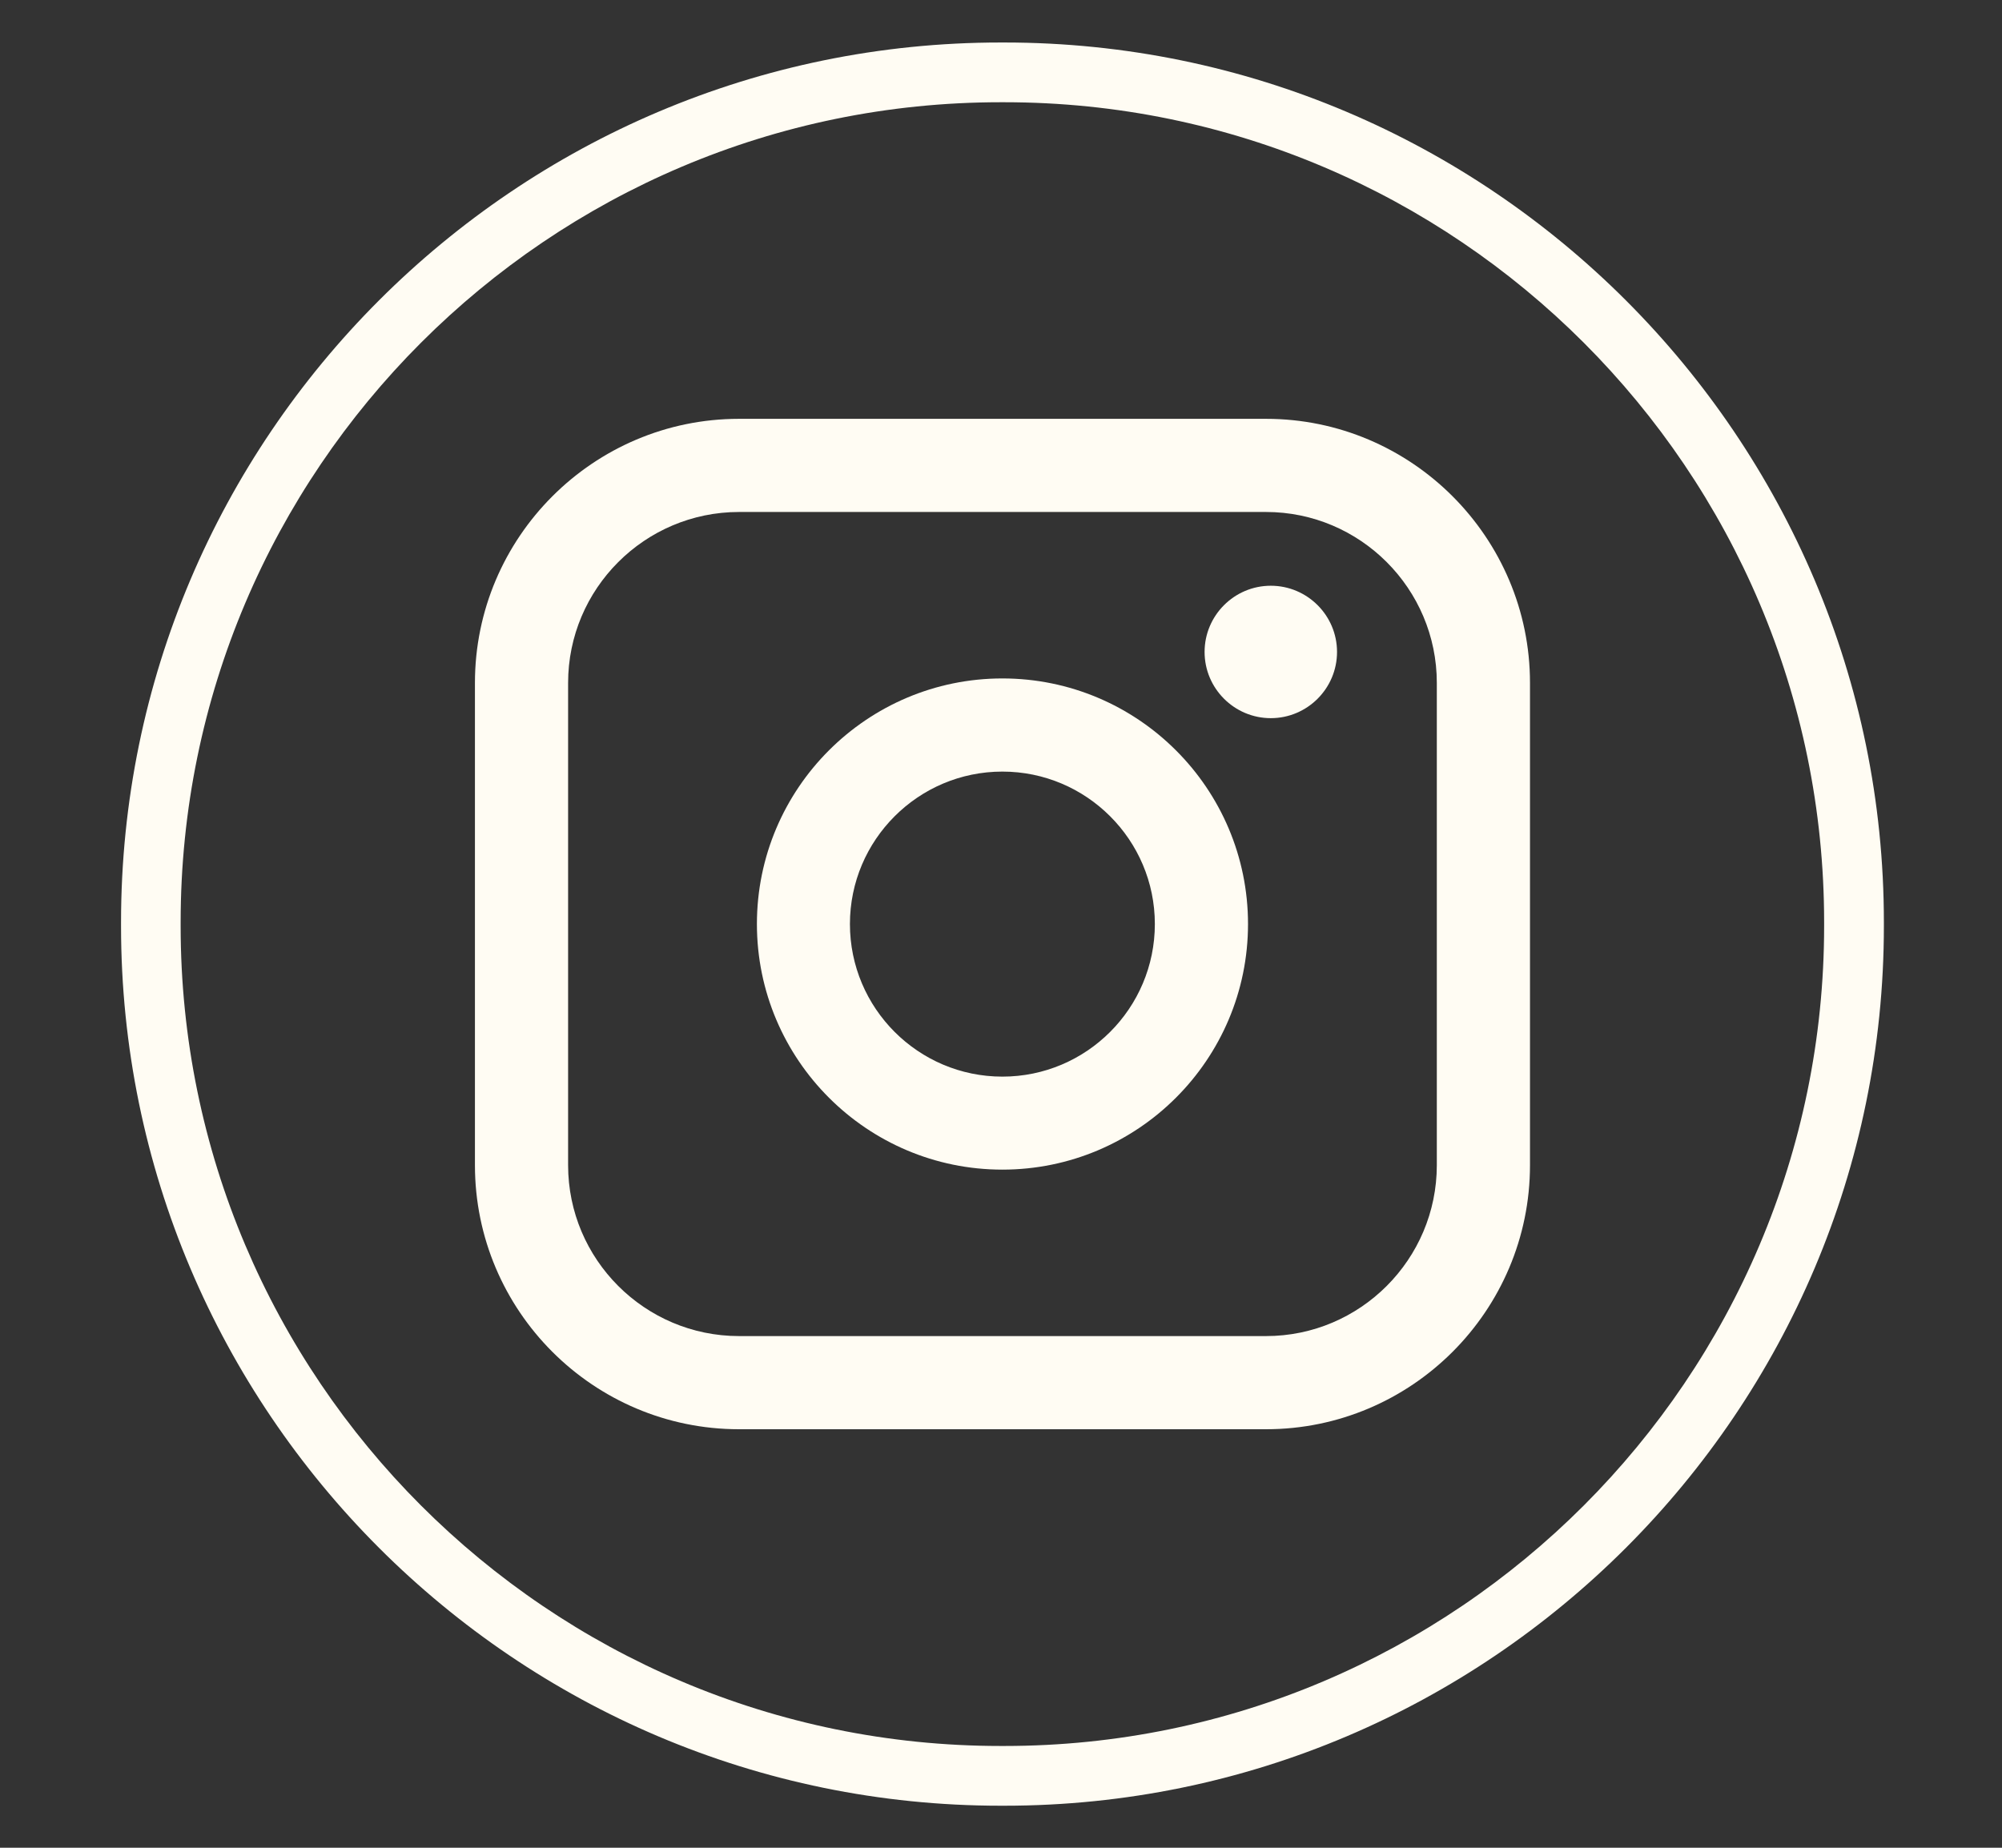
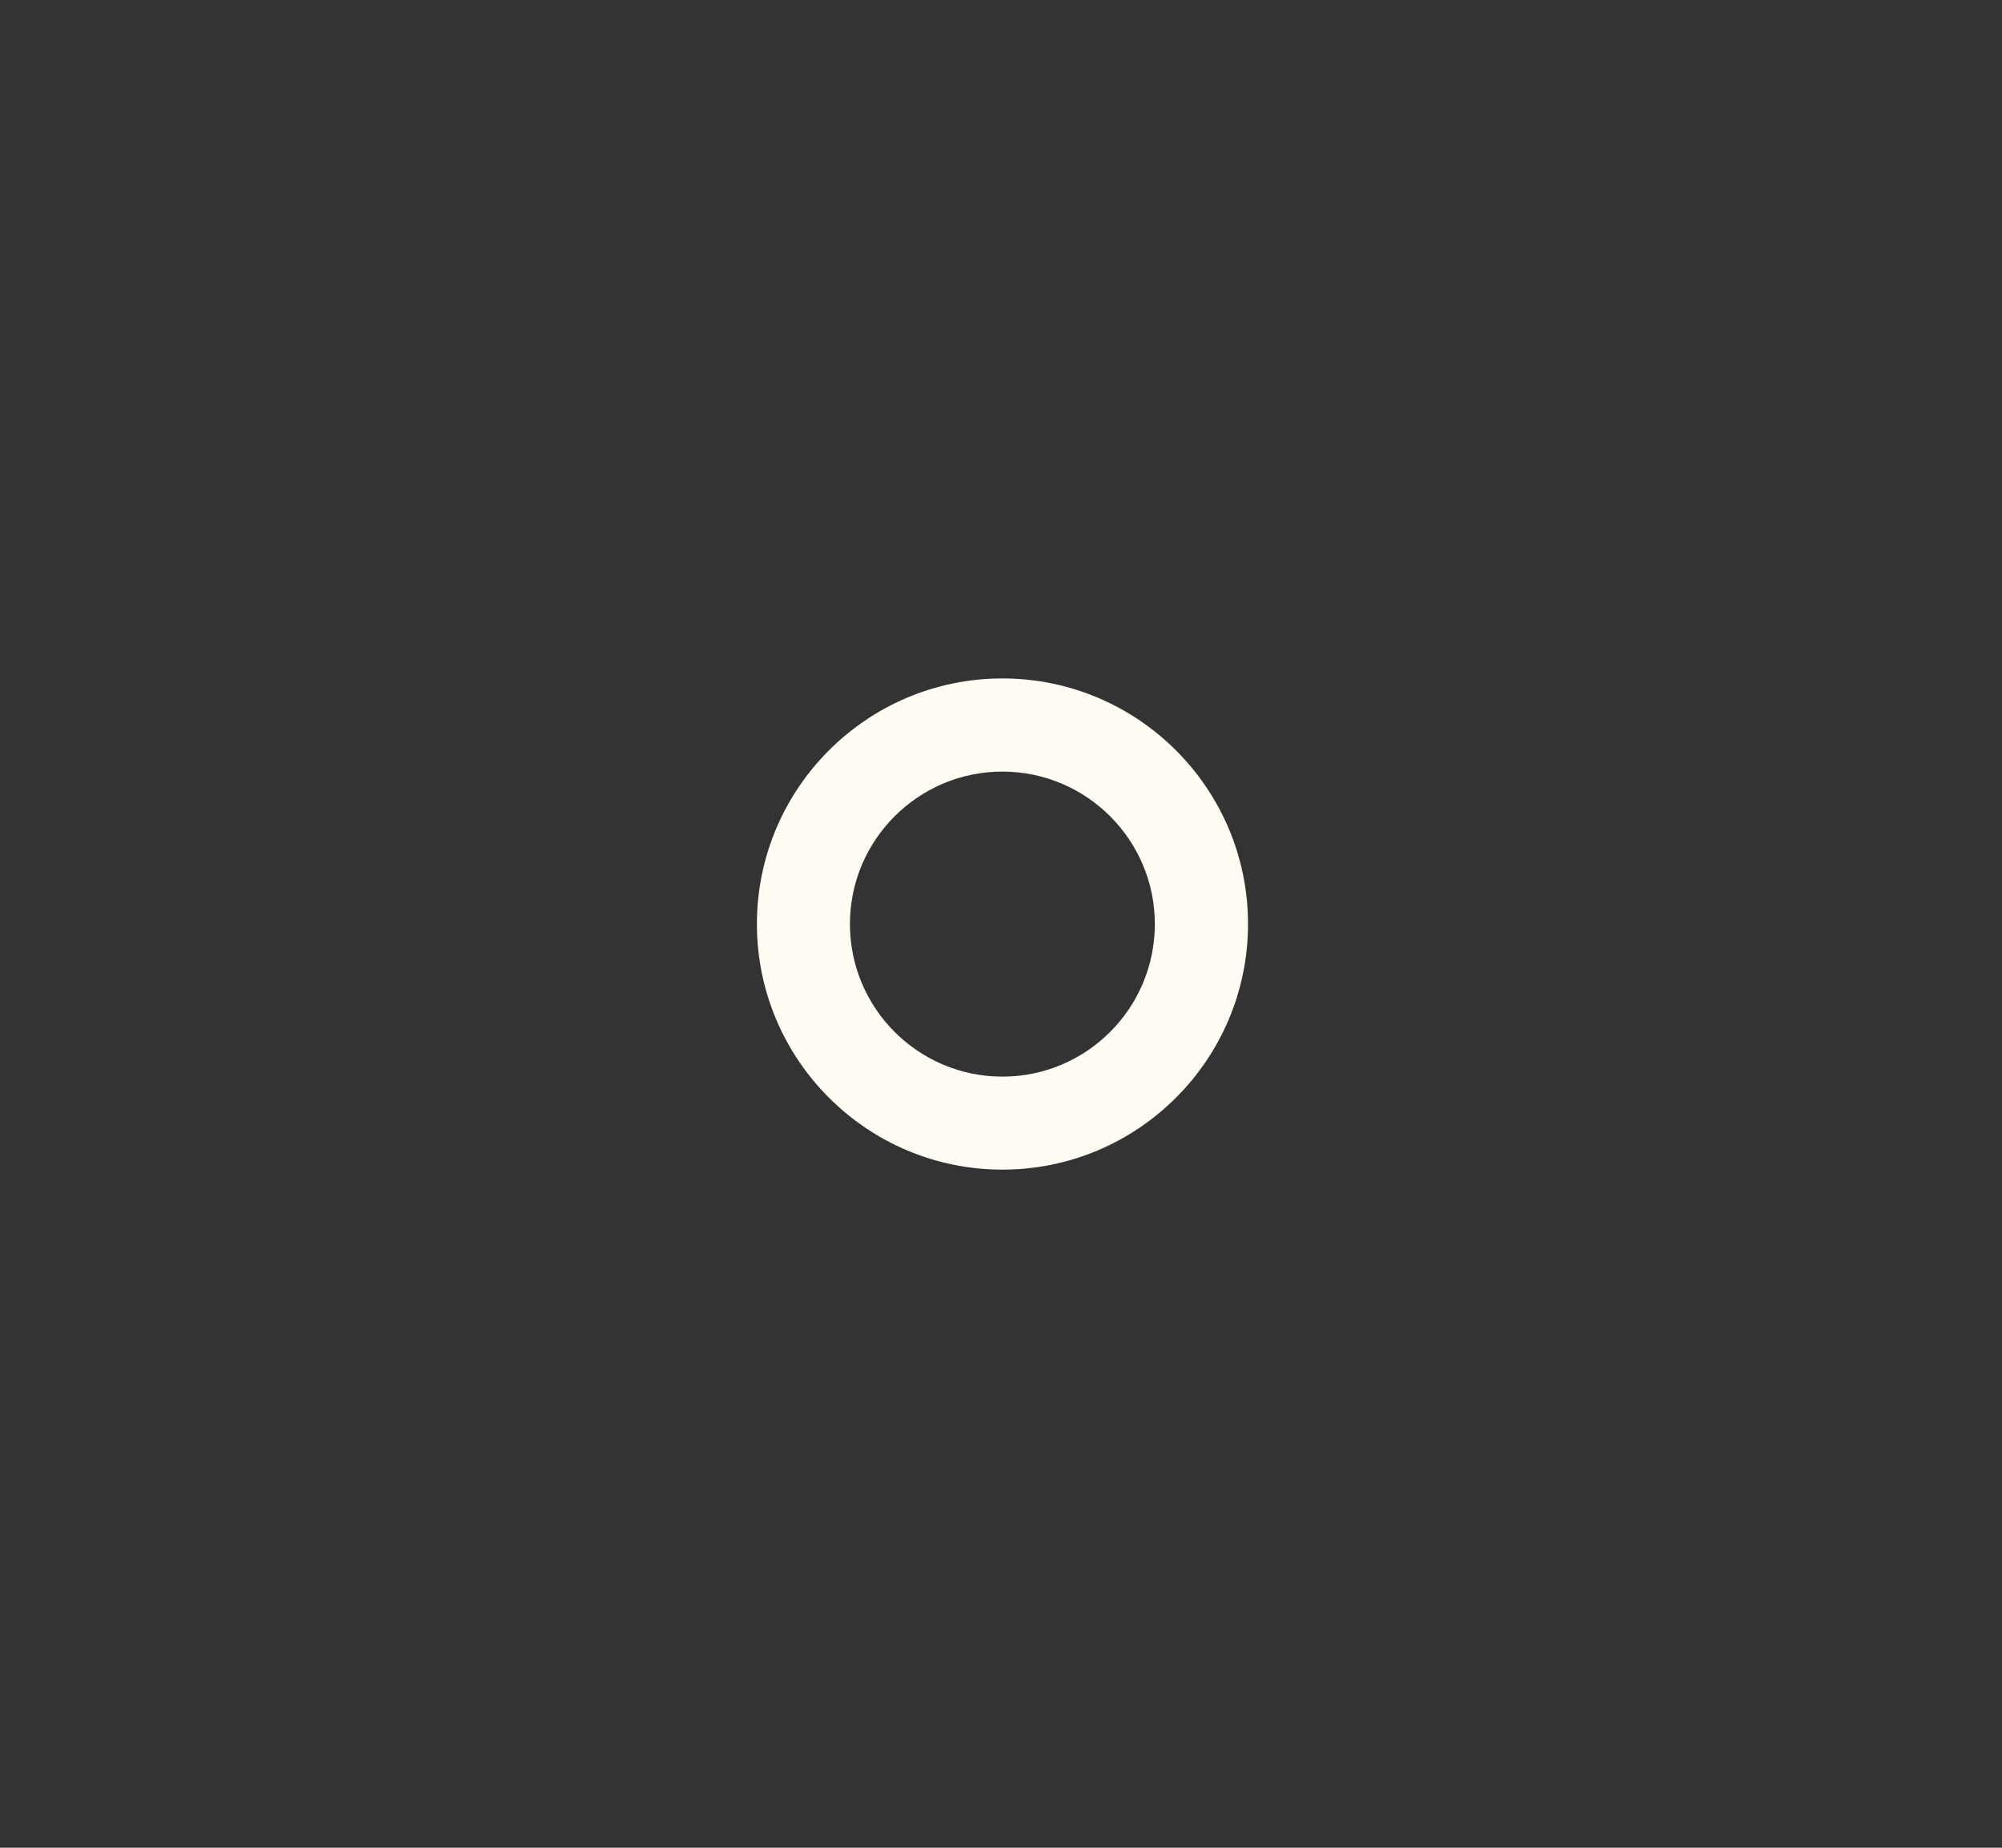
<svg xmlns="http://www.w3.org/2000/svg" width="13" height="12" viewBox="0 0 13 12" fill="none">
  <rect x="0" y="0" width="13" height="12" fill="#333333" stroke="none" />
-   <path d="M6.522 11.727H6.497C3.348 11.727 0.786 9.164 0.786 6.014V5.989C0.786 2.839 3.348 0.276 6.497 0.276H6.522C9.671 0.276 12.233 2.839 12.233 5.989V6.014C12.233 9.164 9.671 11.727 6.522 11.727ZM6.497 0.664C3.561 0.664 1.173 3.053 1.173 5.989V6.014C1.173 8.95 3.561 11.339 6.497 11.339H6.522C9.457 11.339 11.845 8.95 11.845 6.014V5.989C11.845 3.053 9.457 0.664 6.522 0.664H6.497Z" fill="#FFFCF3" />
-   <path d="M8.221 2.72H4.799C3.853 2.72 3.084 3.49 3.084 4.435V7.567C3.084 8.513 3.853 9.282 4.799 9.282H8.221C9.166 9.282 9.935 8.513 9.935 7.567V4.435C9.935 3.49 9.166 2.72 8.221 2.72ZM3.689 4.435C3.689 3.823 4.187 3.325 4.799 3.325H8.221C8.832 3.325 9.33 3.823 9.33 4.435V7.567C9.33 8.179 8.832 8.677 8.221 8.677H4.799C4.187 8.677 3.689 8.179 3.689 7.567V4.435Z" fill="#FFFCF3" />
  <path d="M6.509 7.596C7.389 7.596 8.104 6.881 8.104 6.001C8.104 5.121 7.389 4.406 6.509 4.406C5.63 4.406 4.915 5.121 4.915 6.001C4.915 6.881 5.63 7.596 6.509 7.596ZM6.509 5.011C7.055 5.011 7.499 5.455 7.499 6.001C7.499 6.548 7.055 6.992 6.509 6.992C5.963 6.992 5.519 6.548 5.519 6.001C5.519 5.455 5.963 5.011 6.509 5.011Z" fill="#FFFCF3" />
-   <path d="M8.252 4.664C8.489 4.664 8.682 4.471 8.682 4.234C8.682 3.997 8.489 3.804 8.252 3.804C8.015 3.804 7.822 3.997 7.822 4.234C7.822 4.471 8.015 4.664 8.252 4.664Z" fill="#FFFCF3" />
</svg>